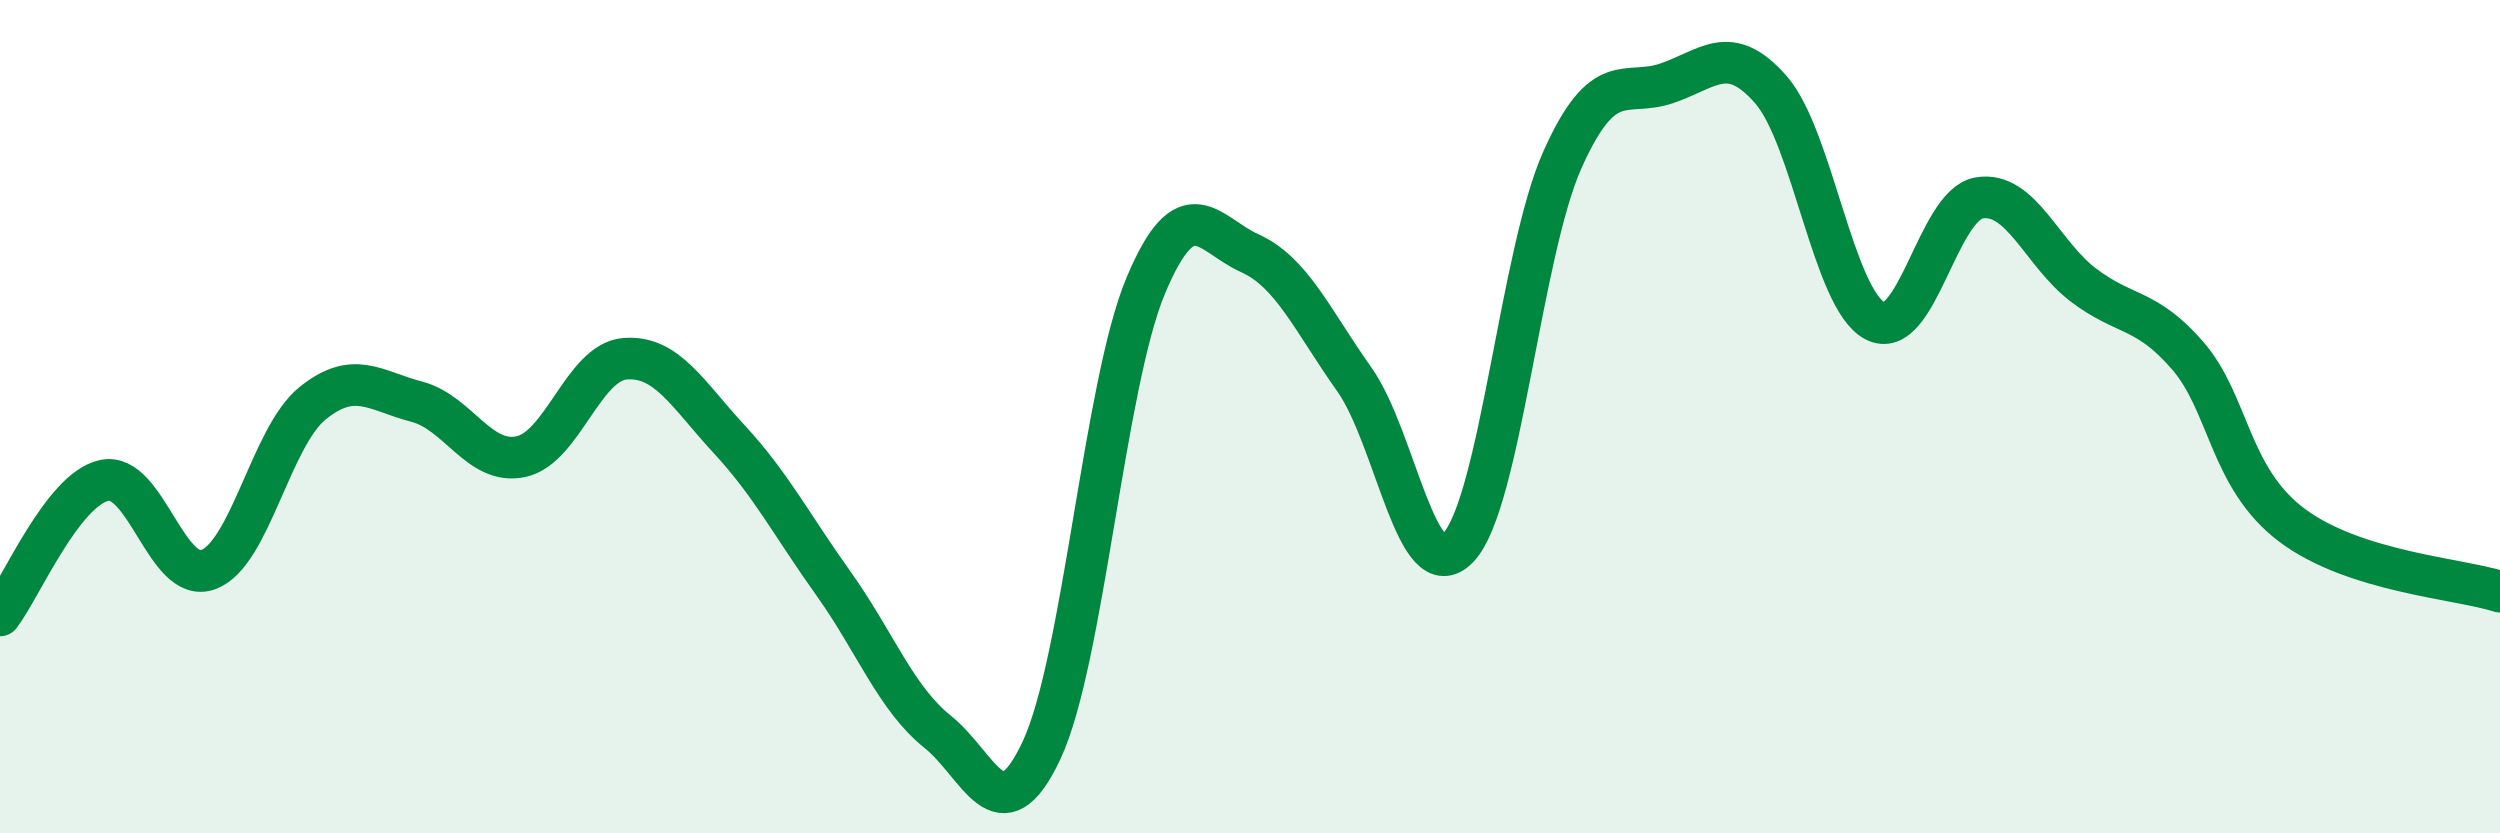
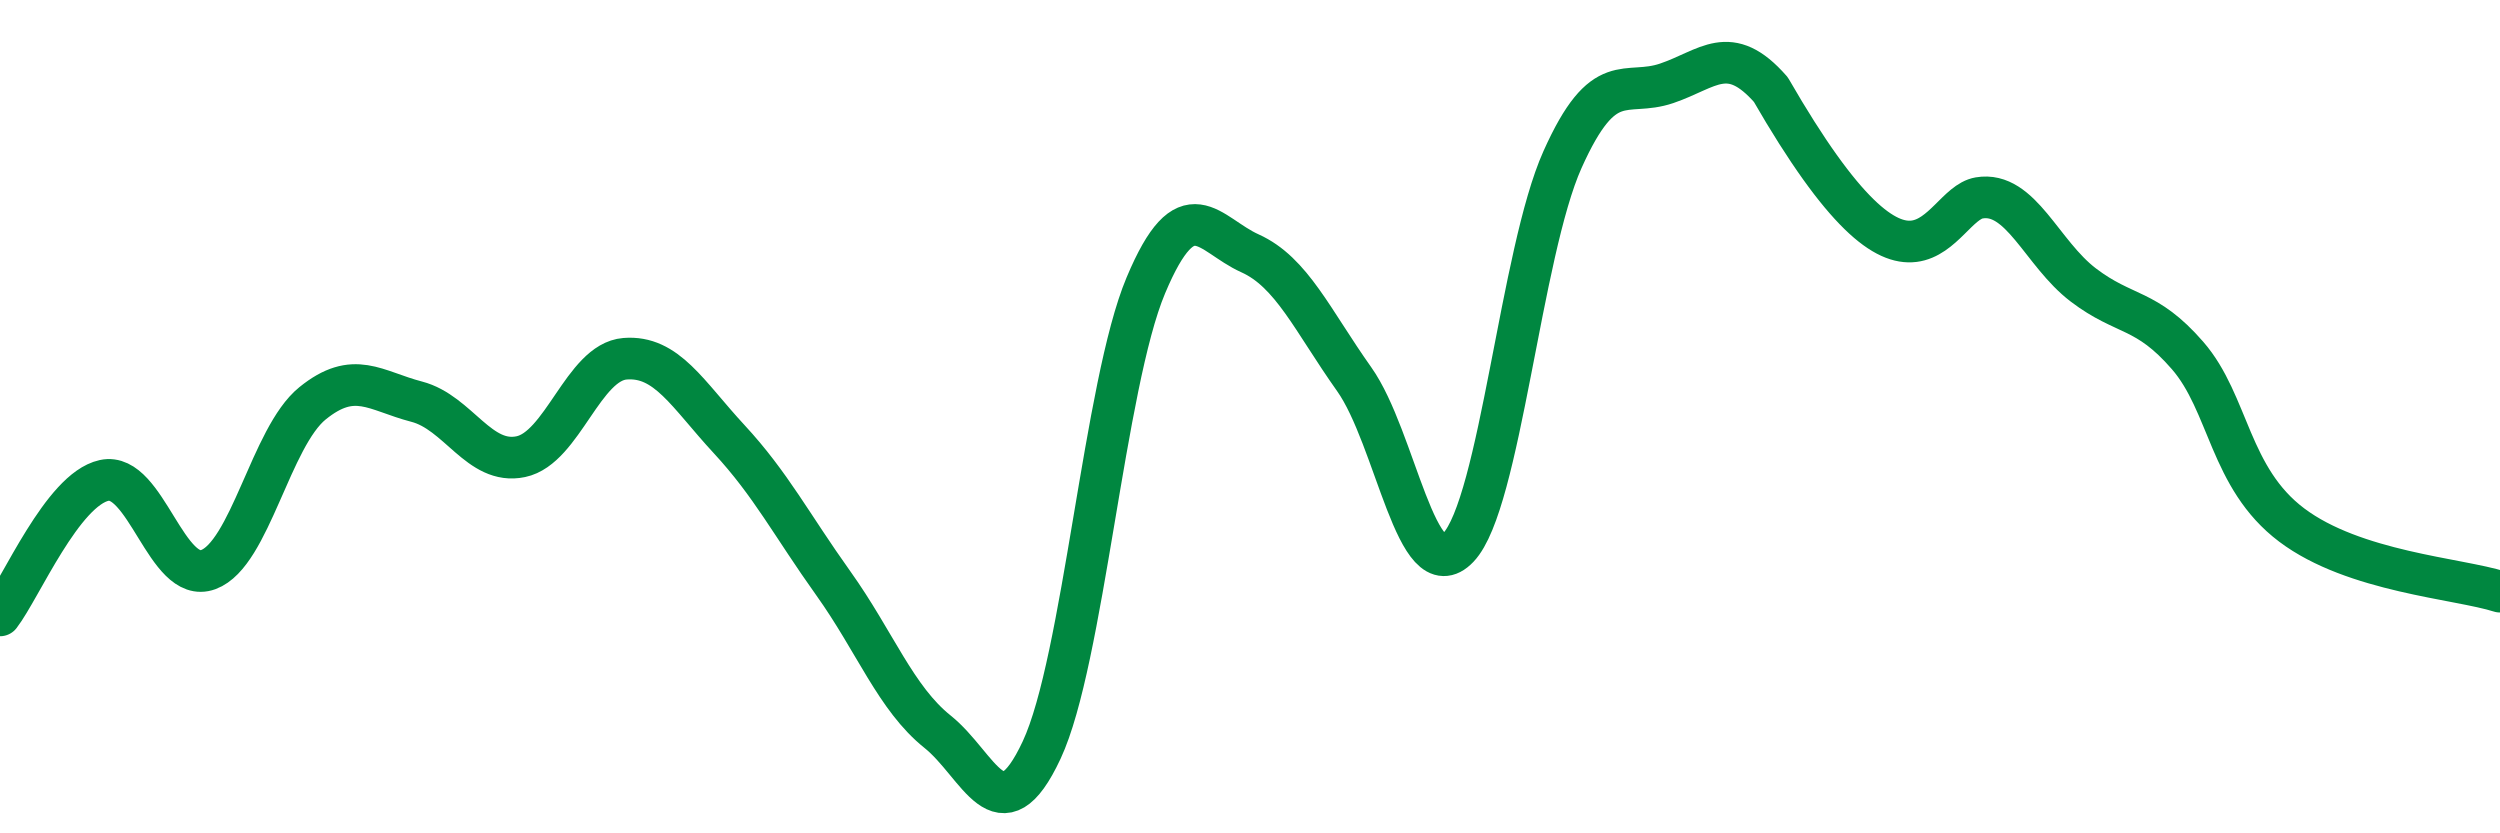
<svg xmlns="http://www.w3.org/2000/svg" width="60" height="20" viewBox="0 0 60 20">
-   <path d="M 0,14.77 C 0.5,14.12 1.5,11.75 2.5,11.53 C 3.5,11.31 4,14.04 5,13.67 C 6,13.3 6.5,10.49 7.5,9.68 C 8.5,8.87 9,9.38 10,9.64 C 11,9.9 11.5,11.17 12.5,10.96 C 13.5,10.75 14,8.69 15,8.61 C 16,8.53 16.5,9.46 17.5,10.54 C 18.5,11.62 19,12.6 20,14 C 21,15.4 21.5,16.76 22.5,17.56 C 23.5,18.36 24,20.14 25,18 C 26,15.86 26.5,9.23 27.5,6.85 C 28.5,4.47 29,5.63 30,6.08 C 31,6.53 31.5,7.69 32.5,9.1 C 33.5,10.51 34,14.19 35,13.14 C 36,12.09 36.5,6.06 37.5,3.83 C 38.5,1.6 39,2.34 40,2 C 41,1.66 41.5,1.01 42.5,2.15 C 43.5,3.29 44,7.18 45,7.7 C 46,8.22 46.5,4.92 47.5,4.75 C 48.5,4.58 49,6.08 50,6.84 C 51,7.6 51.5,7.38 52.5,8.53 C 53.5,9.68 53.5,11.47 55,12.6 C 56.5,13.73 59,13.88 60,14.2L60 20L0 20Z" fill="#008740" opacity="0.1" stroke-linecap="round" stroke-linejoin="round" />
-   <path d="M 0,14.77 C 0.5,14.12 1.5,11.75 2.5,11.53 C 3.5,11.31 4,14.04 5,13.67 C 6,13.3 6.5,10.49 7.5,9.68 C 8.5,8.87 9,9.38 10,9.64 C 11,9.9 11.5,11.17 12.5,10.96 C 13.5,10.75 14,8.69 15,8.61 C 16,8.53 16.5,9.46 17.5,10.54 C 18.5,11.62 19,12.6 20,14 C 21,15.4 21.5,16.76 22.5,17.56 C 23.5,18.36 24,20.14 25,18 C 26,15.86 26.5,9.23 27.5,6.85 C 28.5,4.47 29,5.63 30,6.08 C 31,6.53 31.5,7.69 32.5,9.1 C 33.5,10.51 34,14.19 35,13.14 C 36,12.09 36.5,6.06 37.5,3.83 C 38.5,1.6 39,2.34 40,2 C 41,1.66 41.5,1.01 42.5,2.15 C 43.5,3.29 44,7.18 45,7.7 C 46,8.22 46.5,4.92 47.5,4.75 C 48.5,4.58 49,6.08 50,6.84 C 51,7.6 51.5,7.38 52.5,8.53 C 53.5,9.68 53.5,11.47 55,12.6 C 56.5,13.73 59,13.88 60,14.2" stroke="#008740" stroke-width="1" fill="none" stroke-linecap="round" stroke-linejoin="round" />
+   <path d="M 0,14.77 C 0.5,14.12 1.5,11.75 2.5,11.53 C 3.5,11.31 4,14.04 5,13.67 C 6,13.3 6.5,10.49 7.5,9.68 C 8.5,8.87 9,9.38 10,9.64 C 11,9.9 11.5,11.17 12.5,10.96 C 13.5,10.75 14,8.69 15,8.61 C 16,8.53 16.5,9.46 17.5,10.54 C 18.5,11.62 19,12.6 20,14 C 21,15.4 21.5,16.76 22.5,17.56 C 23.5,18.36 24,20.14 25,18 C 26,15.86 26.5,9.23 27.5,6.85 C 28.5,4.47 29,5.63 30,6.08 C 31,6.53 31.5,7.69 32.5,9.1 C 33.5,10.51 34,14.19 35,13.14 C 36,12.09 36.5,6.06 37.5,3.83 C 38.5,1.6 39,2.34 40,2 C 41,1.66 41.5,1.01 42.5,2.15 C 46,8.22 46.5,4.92 47.5,4.75 C 48.5,4.58 49,6.08 50,6.84 C 51,7.6 51.5,7.38 52.5,8.53 C 53.5,9.68 53.5,11.47 55,12.6 C 56.5,13.73 59,13.88 60,14.2" stroke="#008740" stroke-width="1" fill="none" stroke-linecap="round" stroke-linejoin="round" />
</svg>